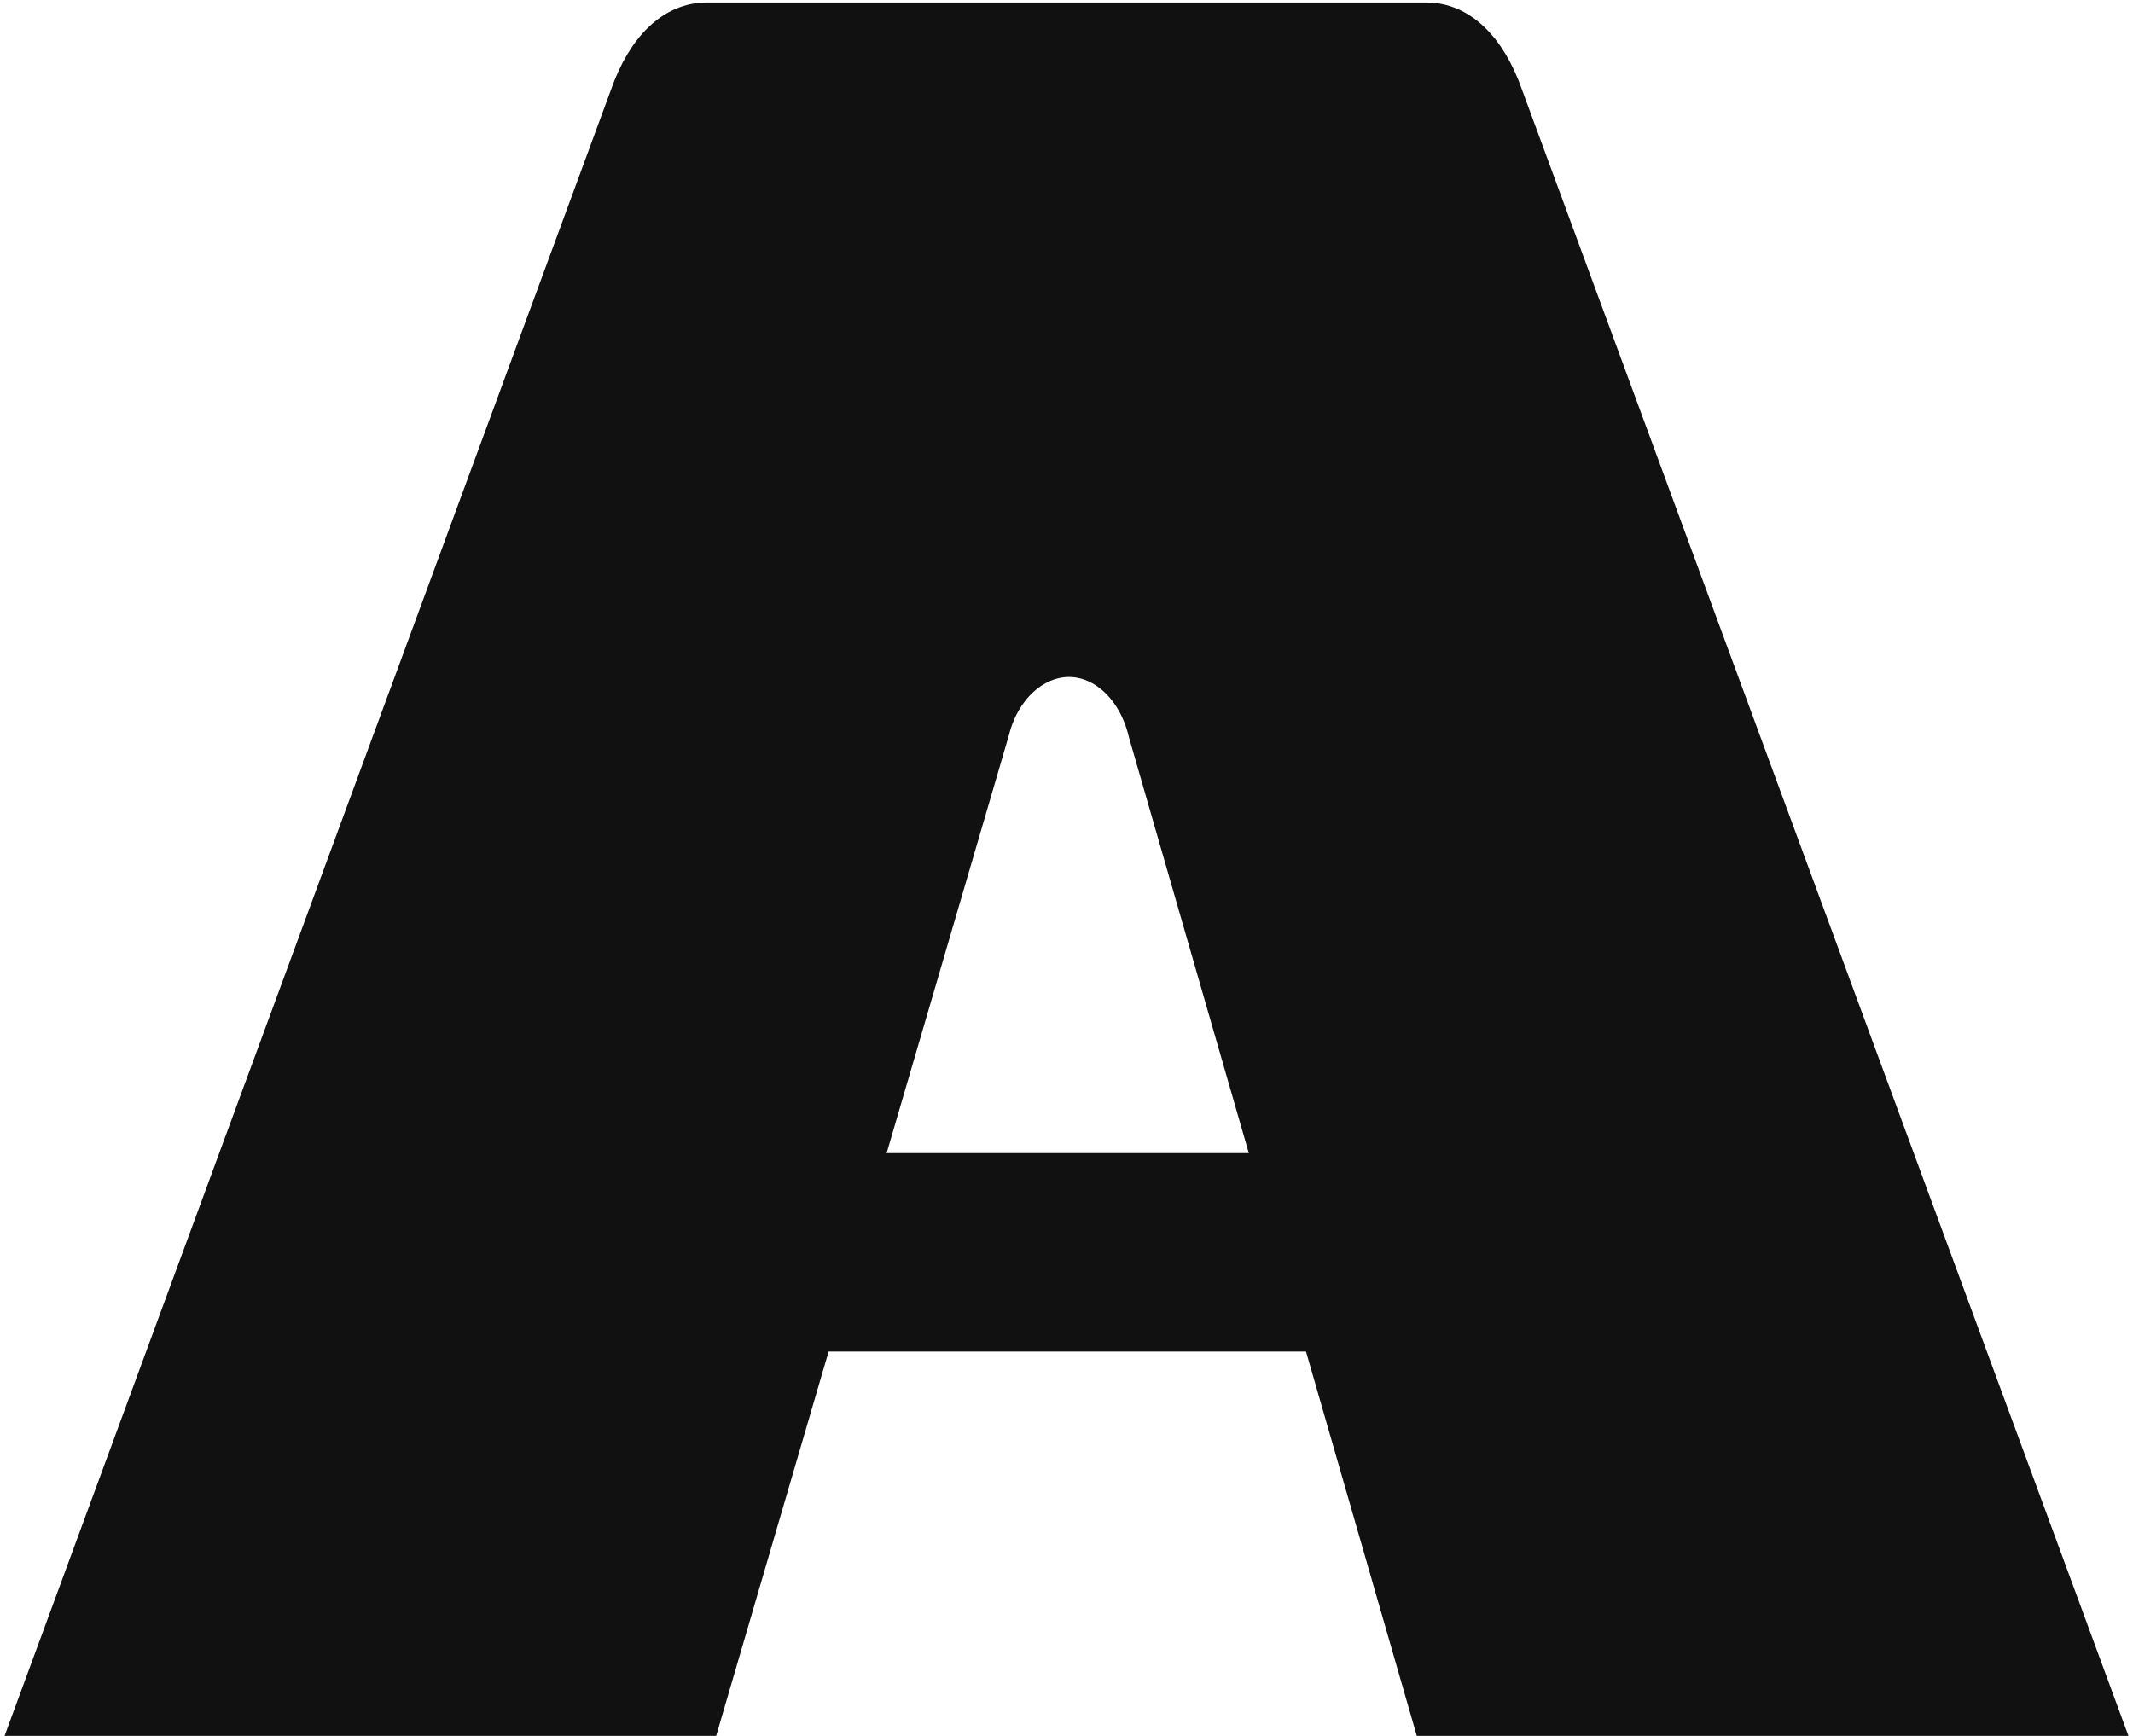
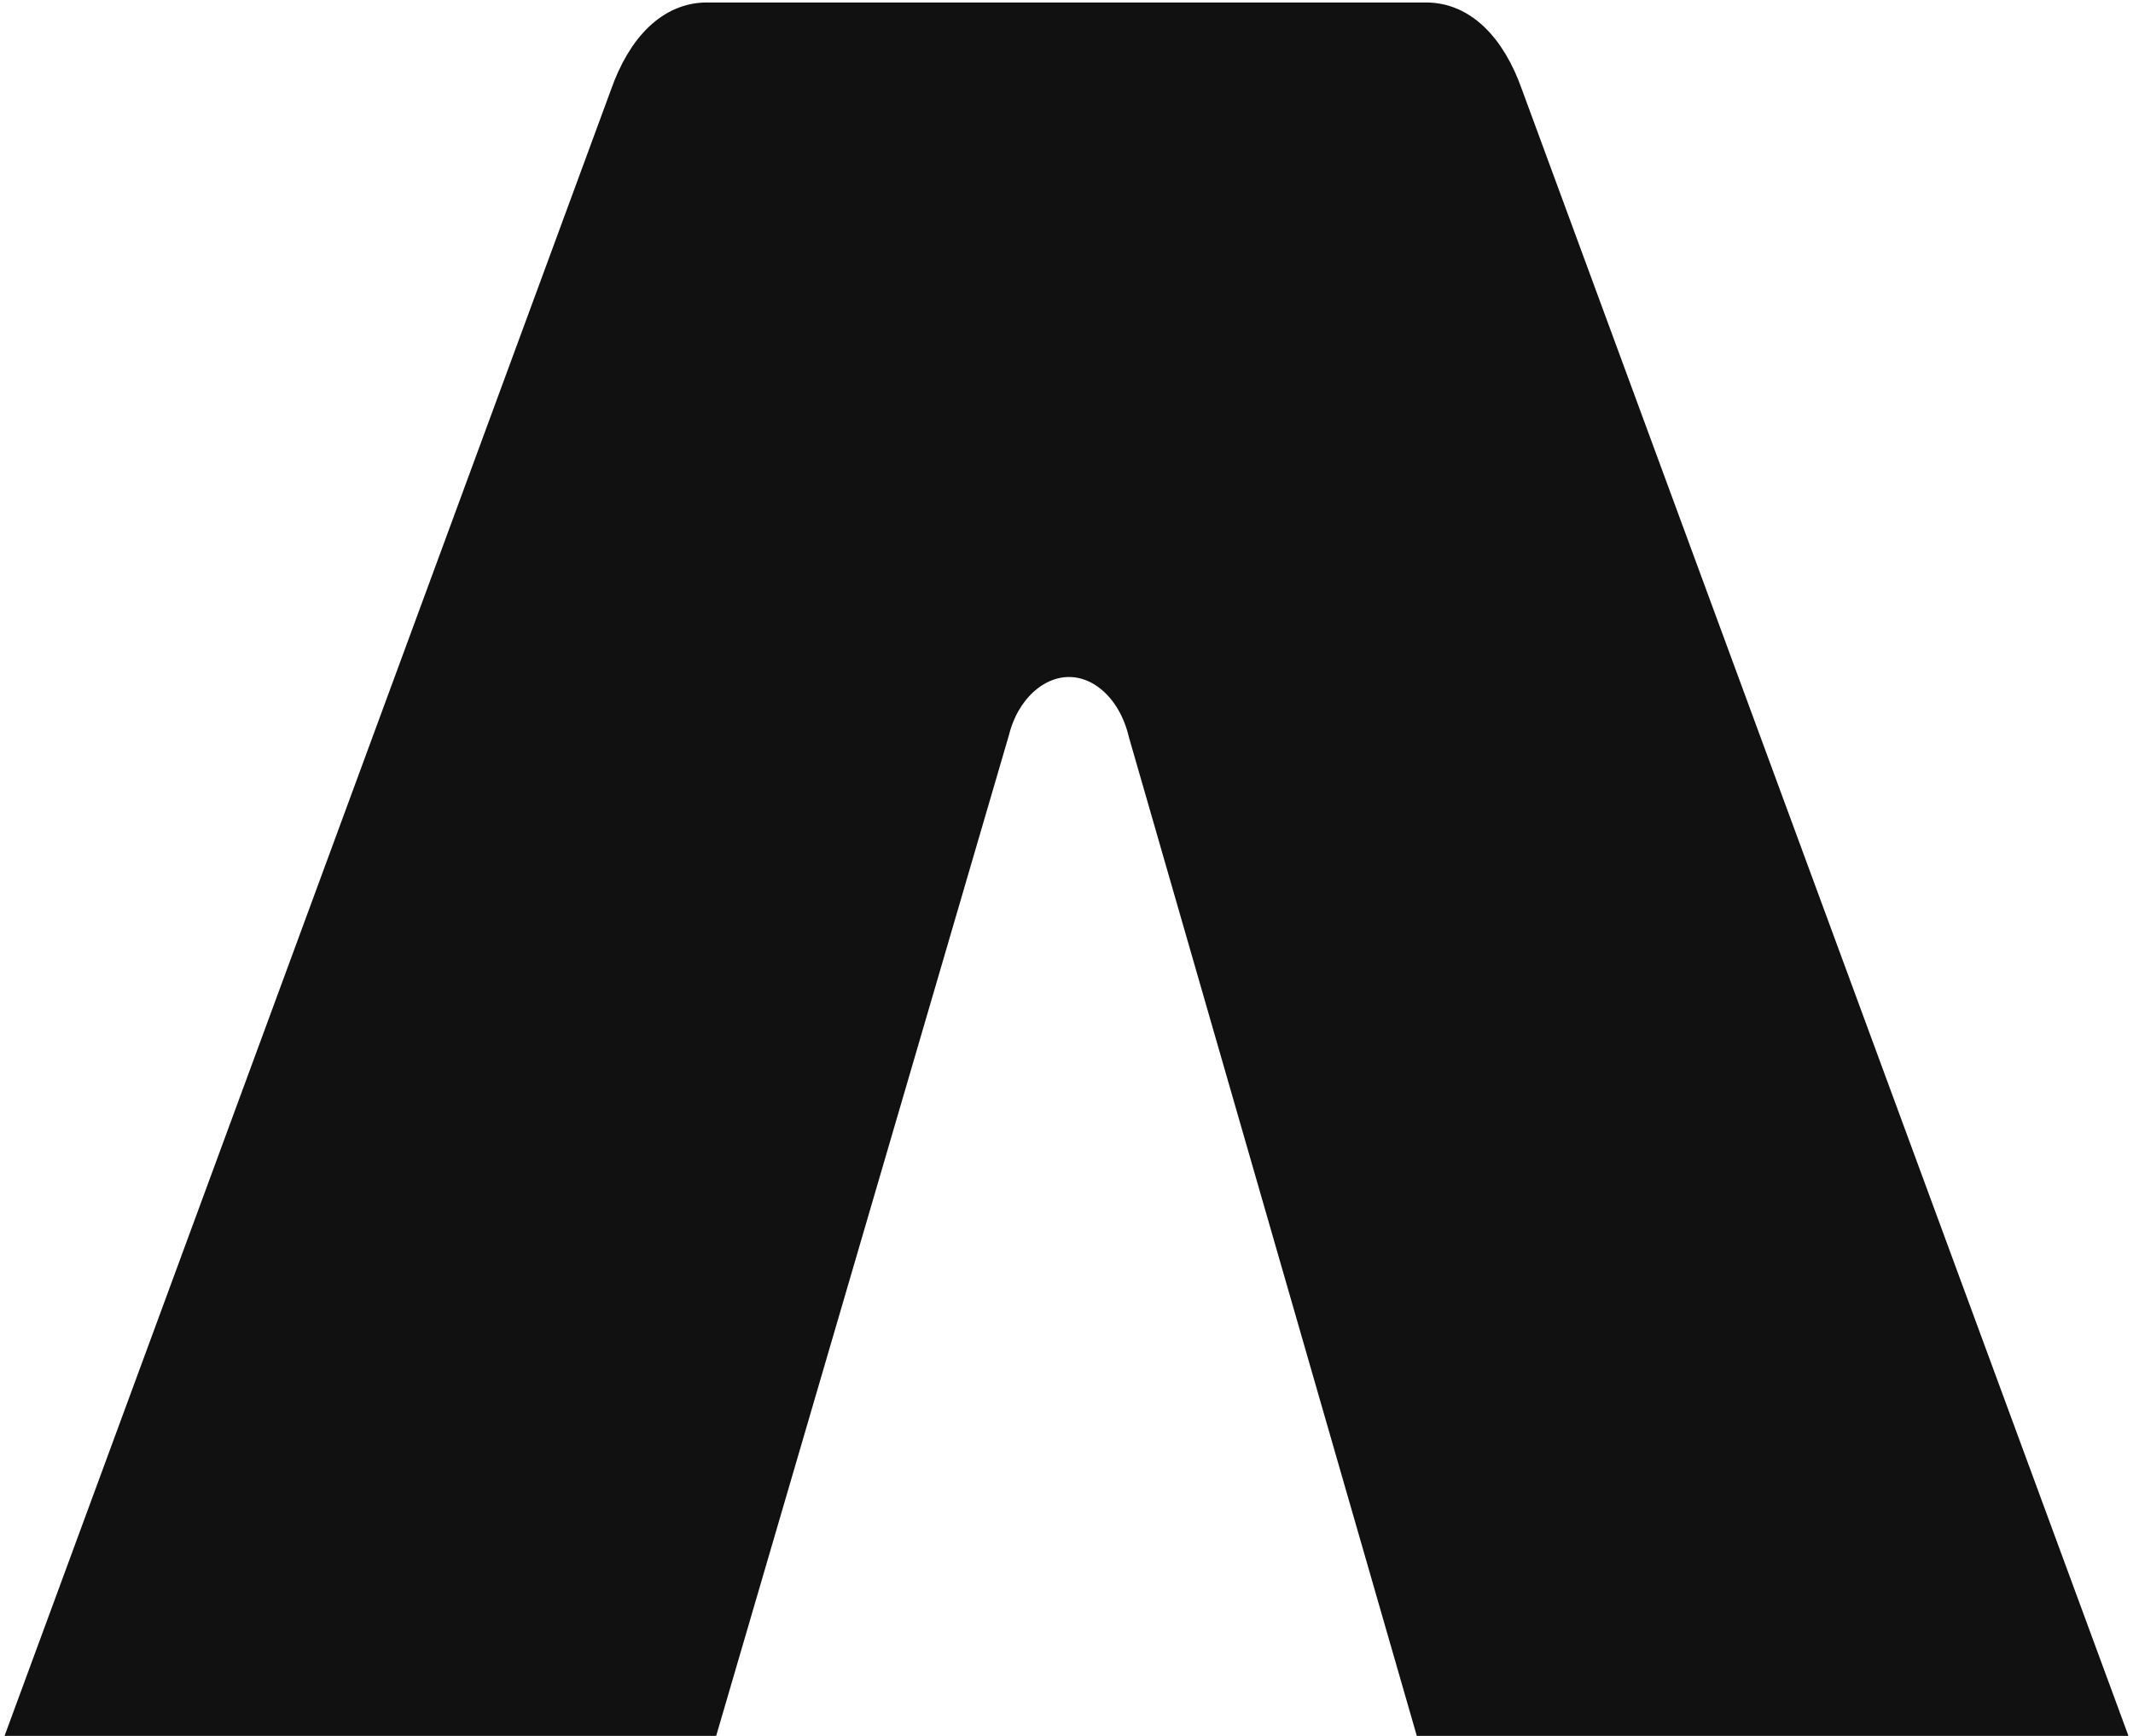
<svg xmlns="http://www.w3.org/2000/svg" viewBox="0 0 86 70" fill="none">
  <path fill="currentColor" d="M28.5 69.5c-9.861.405-17.5 0-27.6 0L25.1 3.8c.7-2 1.9-3.2 3.4-3.2h29c1.5 0 2.7 1.2 3.4 3.2l24.2 65.7H57.5L46 29.6c-.4-1.7-1.6-2.8-2.9-2.8-1.3 0-2.5 1.1-2.9 2.7l-11.7 40Z" />
-   <path fill="currentColor" stroke="currentColor" d="M51 47H35l-2 7h20l-2-7Z" />
  <style>
        path { fill: #111111; stroke: #111111 }
        @media (prefers-color-scheme: dark) {
            path { fill: #cecece; stroke: #cecece }
        }
    </style>
</svg>